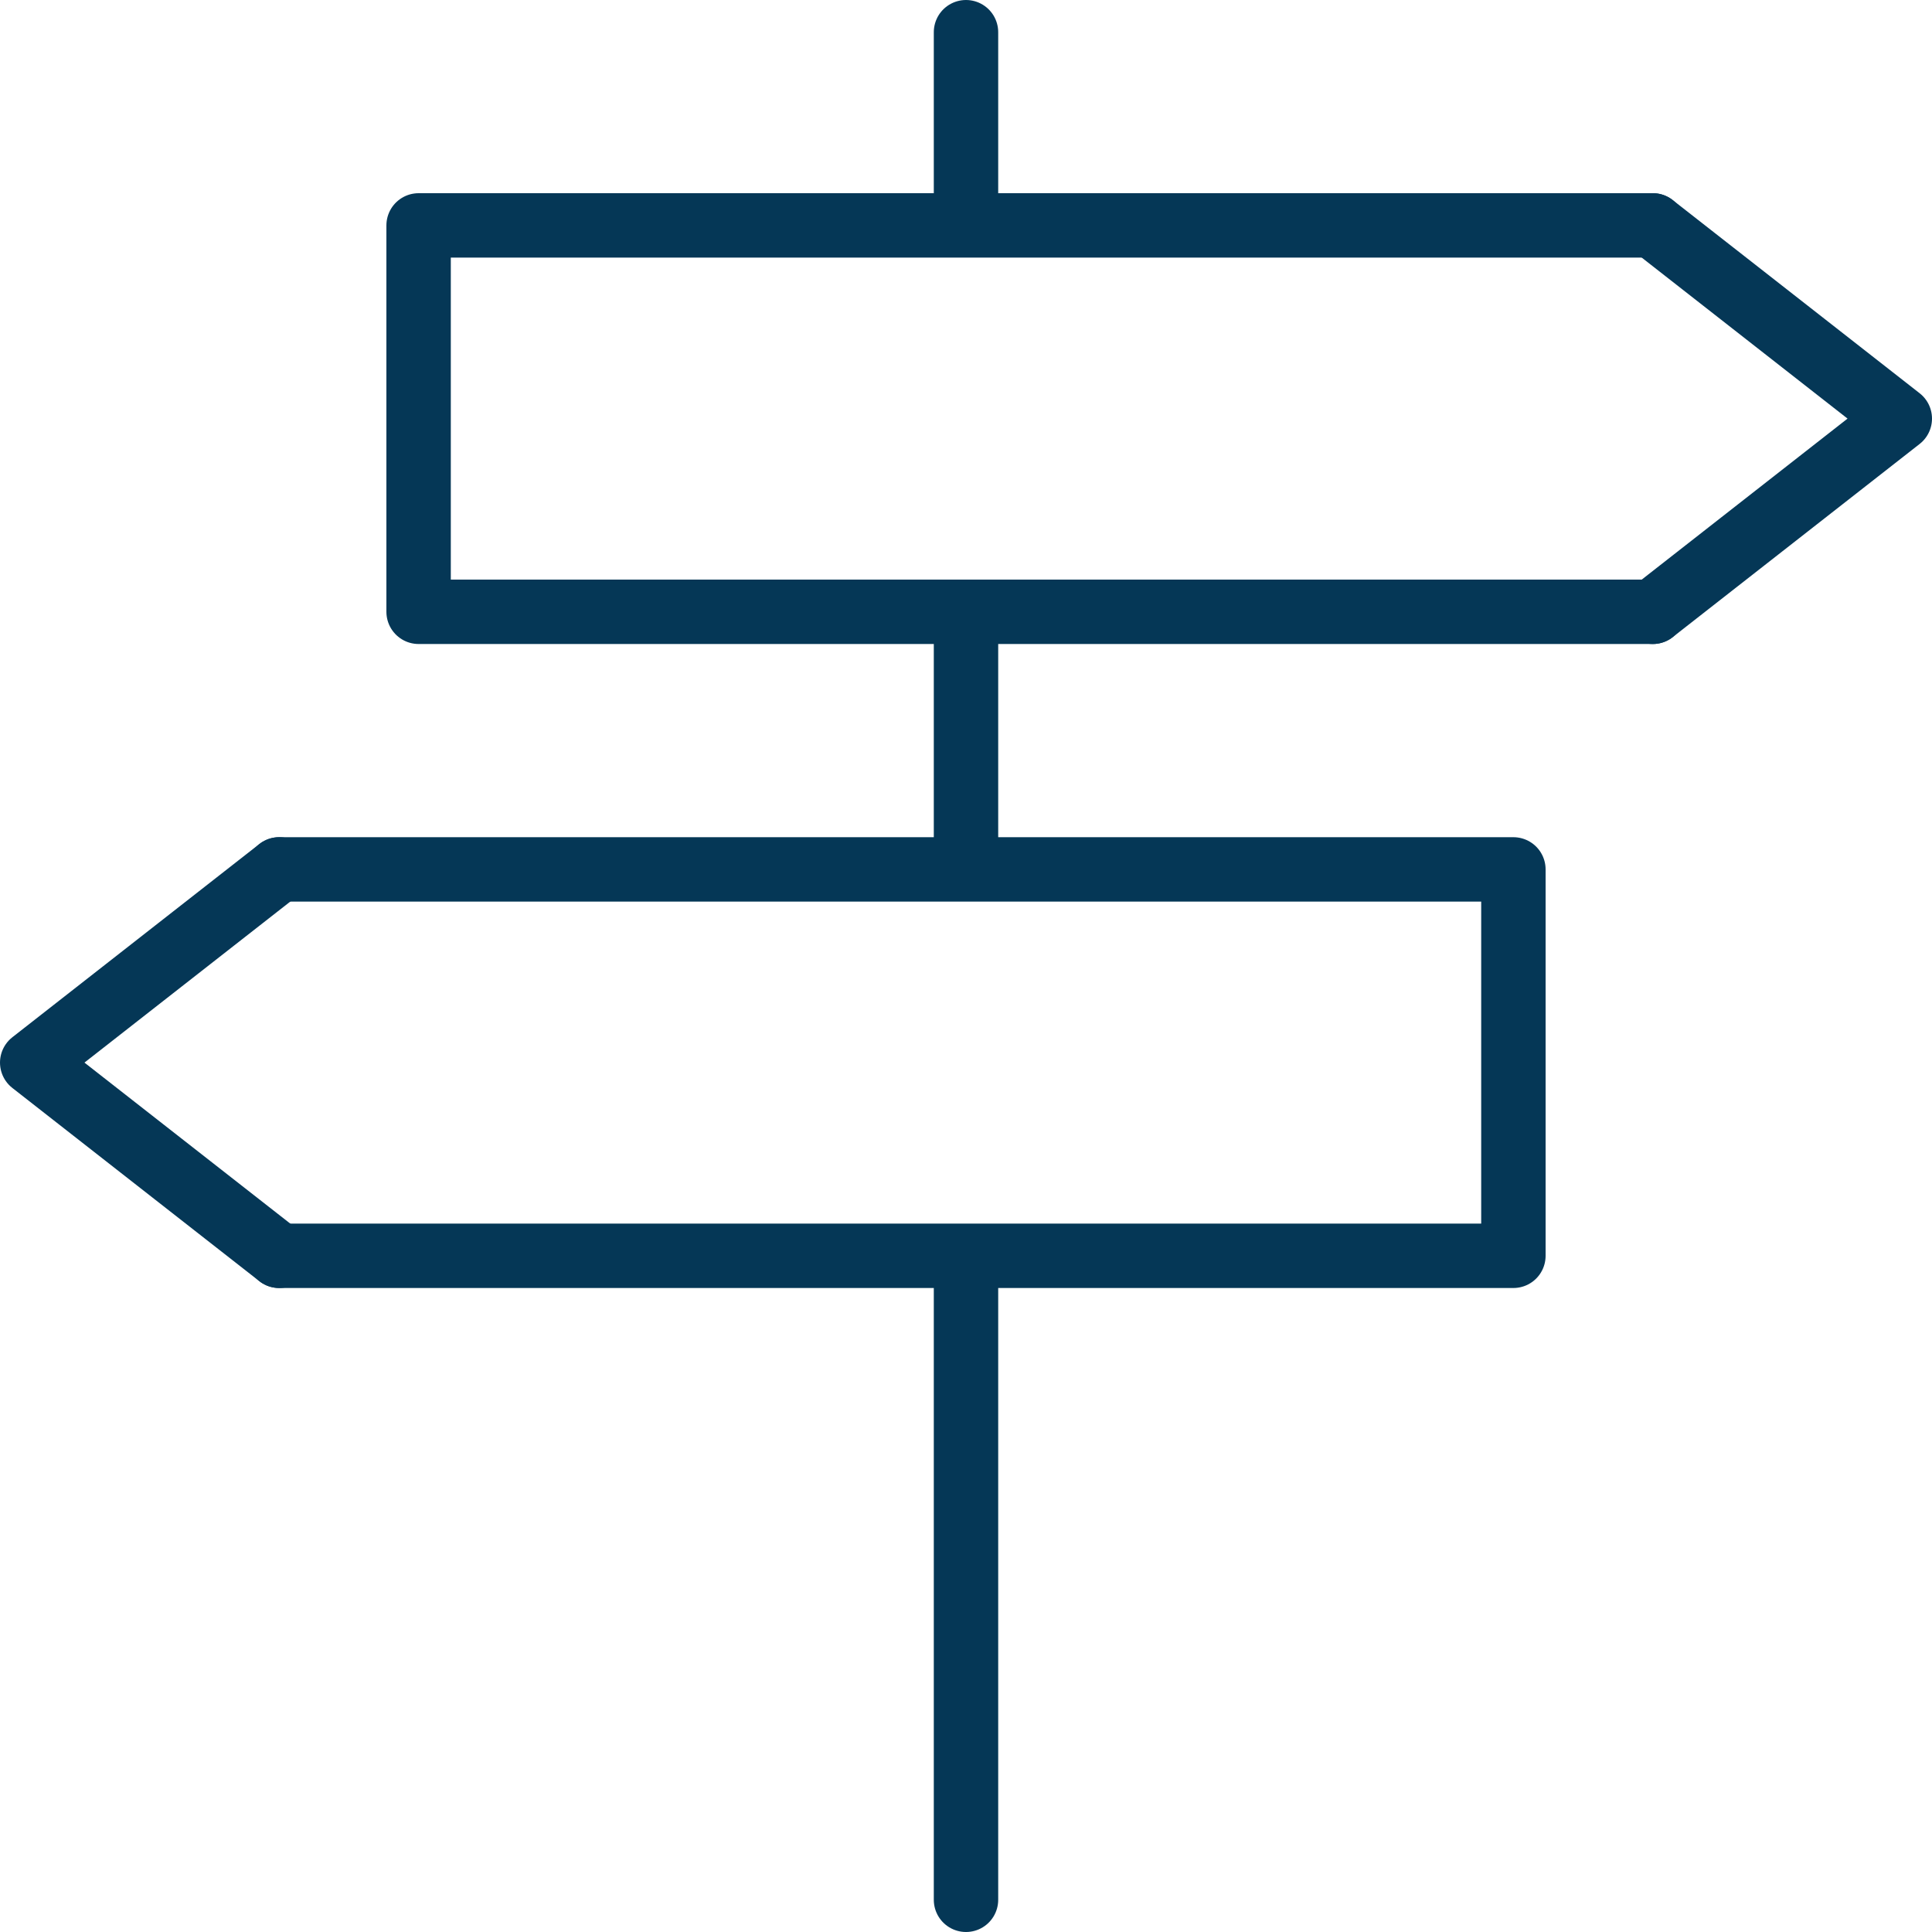
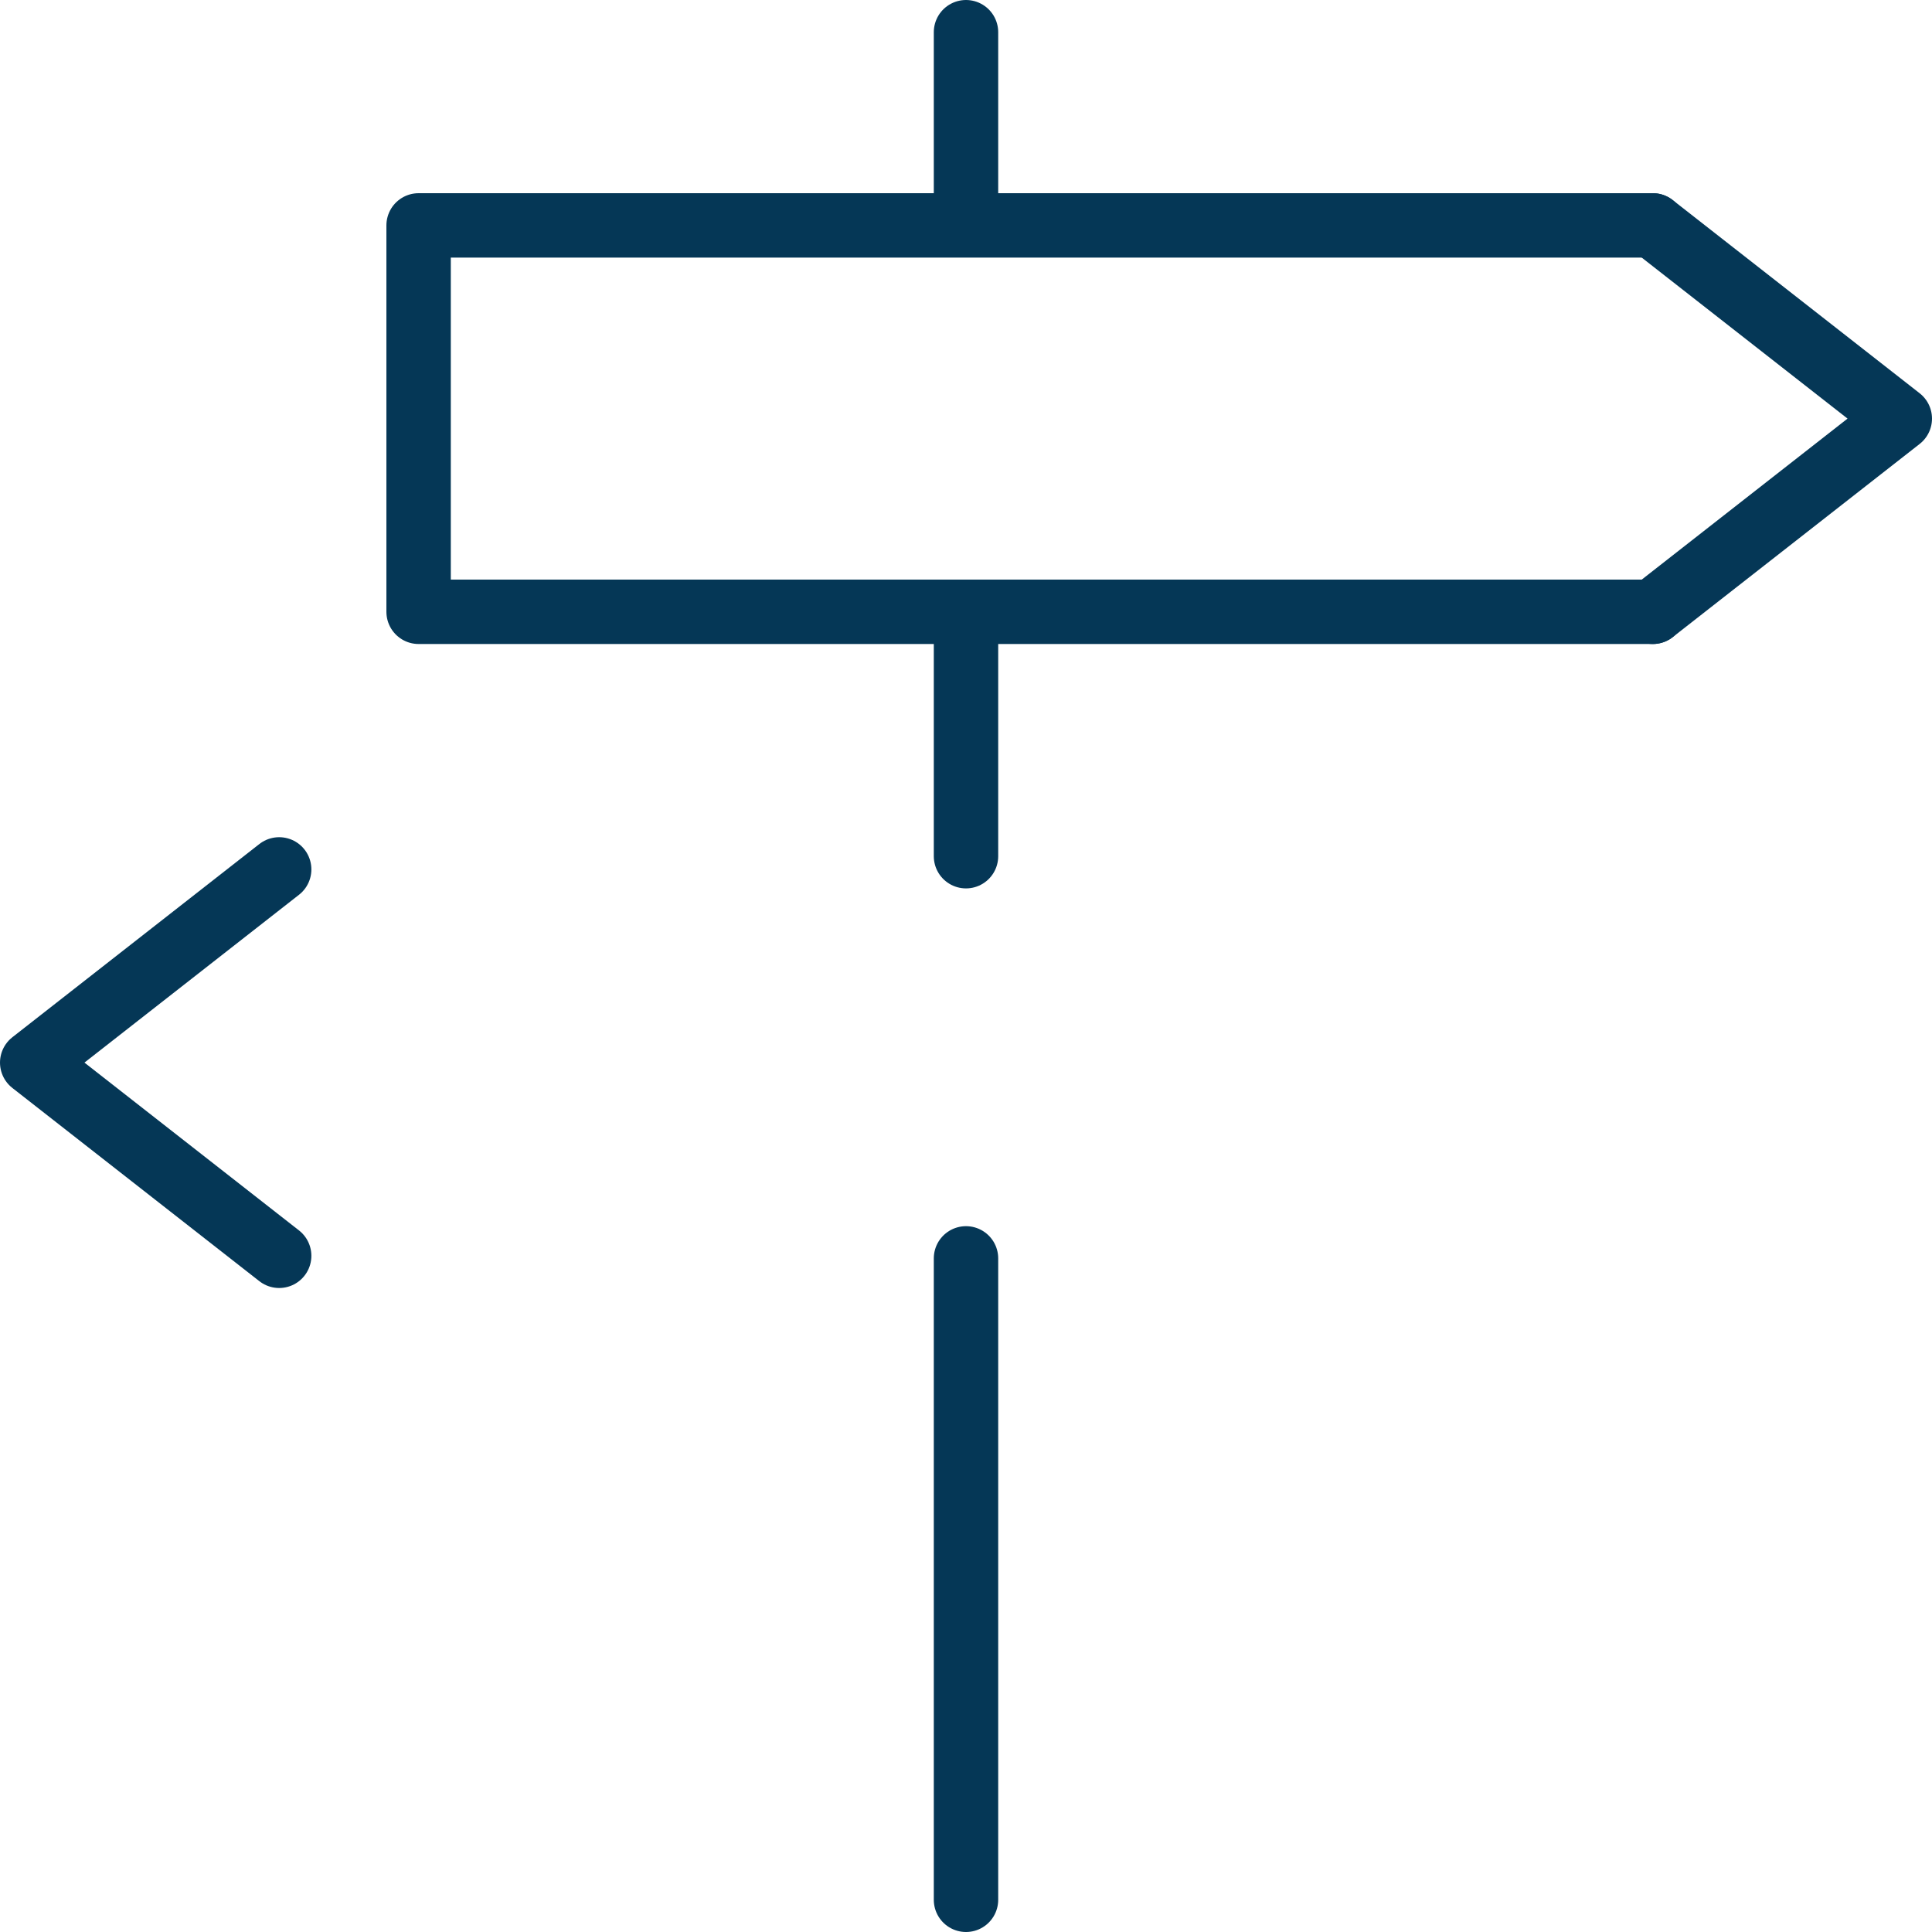
<svg xmlns="http://www.w3.org/2000/svg" id="supports_and_services" data-name="supports and services" viewBox="0 0 60 60">
  <defs>
    <style>
      .cls-1 {
        fill: none;
        stroke: #053756;
        stroke-linecap: round;
        stroke-linejoin: round;
        stroke-width: 2px;
      }
    </style>
  </defs>
  <g id="Group_16482" data-name="Group 16482">
    <path id="Path_30233" data-name="Path 30233" class="cls-1" d="m51.33,19H13V7h38.33" />
    <path id="Path_30234" data-name="Path 30234" class="cls-1" d="m51.33,7l7.67,6-7.67,6" />
-     <path id="Path_30235" data-name="Path 30235" class="cls-1" d="m8.67,27h38.33v12H8.67" />
    <path id="Path_30236" data-name="Path 30236" class="cls-1" d="m8.67,39l-7.67-6,7.67-6" />
    <line id="Line_5614" data-name="Line 5614" class="cls-1" x1="30" y1="1" x2="30" y2="6.54" />
    <line id="Line_5615" data-name="Line 5615" class="cls-1" x1="30" y1="19.28" x2="30" y2="26.59" />
    <line id="Line_5616" data-name="Line 5616" class="cls-1" x1="30" y1="39.08" x2="30" y2="59" />
  </g>
</svg>